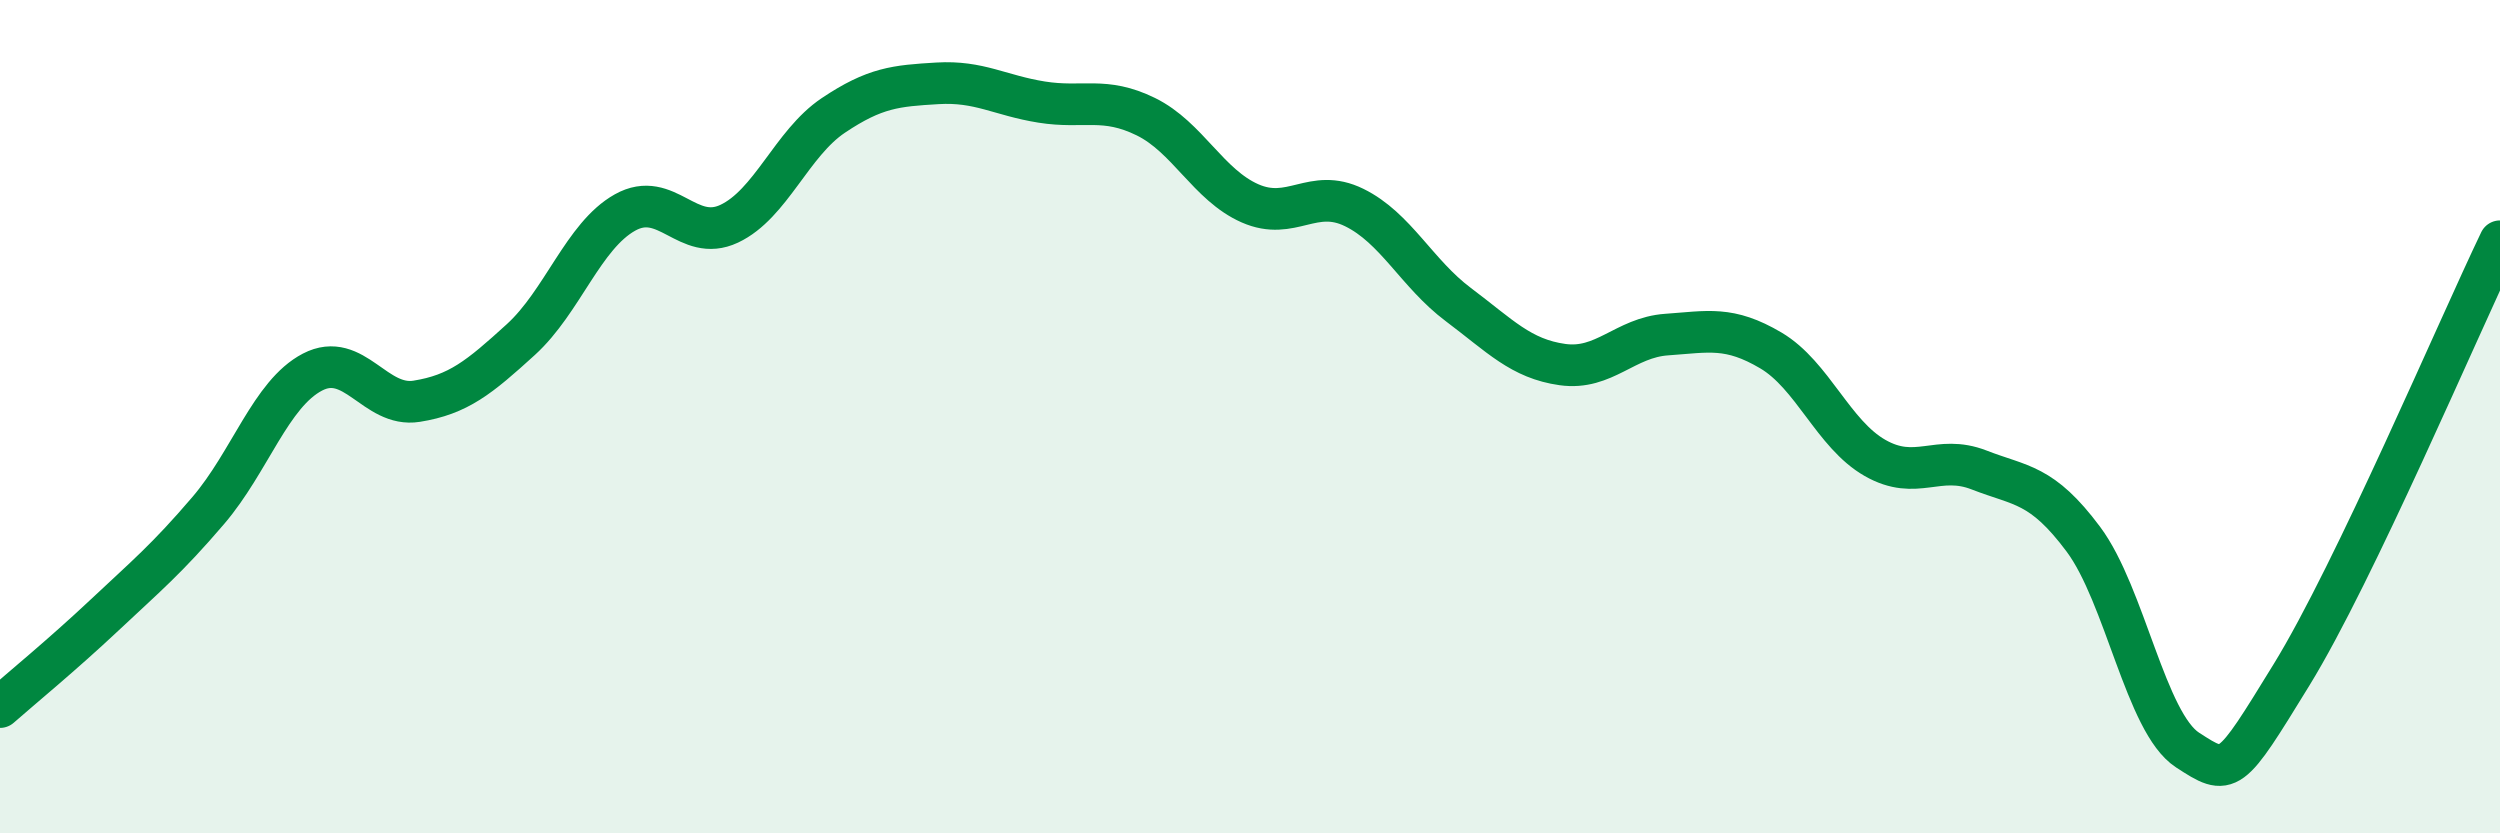
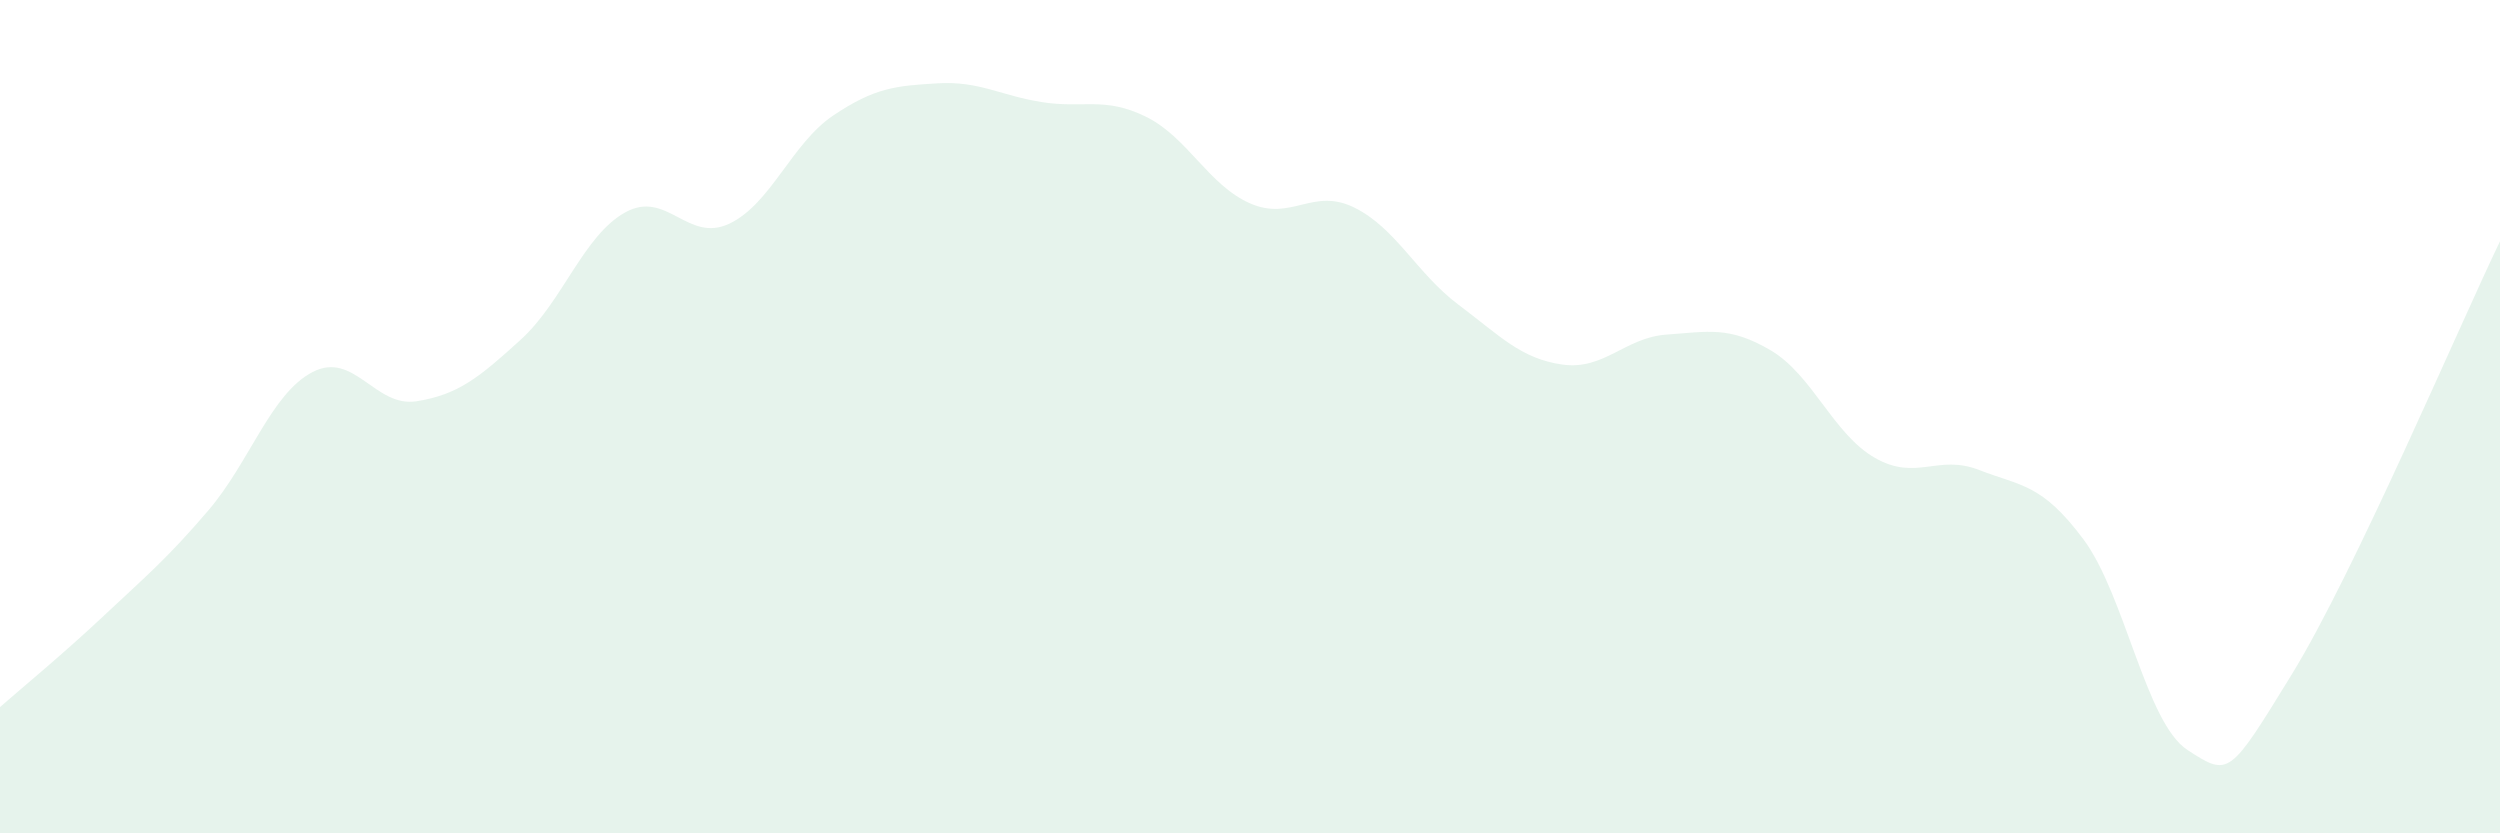
<svg xmlns="http://www.w3.org/2000/svg" width="60" height="20" viewBox="0 0 60 20">
  <path d="M 0,16.97 C 0.5,16.53 1.5,15.71 2.5,14.77 C 3.5,13.83 4,13.42 5,12.25 C 6,11.08 6.5,9.45 7.5,8.93 C 8.5,8.41 9,9.79 10,9.63 C 11,9.47 11.5,9.06 12.5,8.15 C 13.5,7.24 14,5.66 15,5.1 C 16,4.54 16.5,5.84 17.5,5.37 C 18.5,4.9 19,3.44 20,2.77 C 21,2.1 21.5,2.06 22.5,2 C 23.5,1.94 24,2.29 25,2.45 C 26,2.61 26.5,2.31 27.5,2.8 C 28.5,3.29 29,4.44 30,4.88 C 31,5.32 31.5,4.49 32.5,4.98 C 33.5,5.47 34,6.56 35,7.31 C 36,8.06 36.5,8.61 37.5,8.75 C 38.5,8.89 39,8.1 40,8.03 C 41,7.96 41.5,7.82 42.5,8.41 C 43.5,9 44,10.42 45,10.99 C 46,11.56 46.5,10.89 47.5,11.28 C 48.5,11.67 49,11.6 50,12.94 C 51,14.28 51.5,17.35 52.5,18 C 53.5,18.65 53.5,18.63 55,16.19 C 56.5,13.75 59,7.87 60,5.79L60 20L0 20Z" fill="#008740" opacity="0.1" stroke-linecap="round" stroke-linejoin="round" />
-   <path d="M 0,16.97 C 0.5,16.53 1.5,15.71 2.5,14.77 C 3.5,13.83 4,13.42 5,12.25 C 6,11.08 6.5,9.45 7.5,8.93 C 8.5,8.41 9,9.79 10,9.63 C 11,9.47 11.5,9.06 12.5,8.15 C 13.5,7.24 14,5.66 15,5.1 C 16,4.54 16.5,5.84 17.5,5.37 C 18.5,4.9 19,3.44 20,2.77 C 21,2.1 21.5,2.06 22.5,2 C 23.5,1.94 24,2.29 25,2.45 C 26,2.61 26.5,2.31 27.5,2.8 C 28.5,3.29 29,4.44 30,4.88 C 31,5.32 31.5,4.49 32.5,4.98 C 33.5,5.47 34,6.56 35,7.31 C 36,8.06 36.5,8.61 37.5,8.75 C 38.5,8.89 39,8.1 40,8.03 C 41,7.96 41.5,7.82 42.5,8.41 C 43.5,9 44,10.42 45,10.99 C 46,11.56 46.5,10.89 47.5,11.28 C 48.5,11.67 49,11.6 50,12.94 C 51,14.28 51.5,17.35 52.5,18 C 53.5,18.65 53.5,18.63 55,16.19 C 56.5,13.75 59,7.87 60,5.79" stroke="#008740" stroke-width="1" fill="none" stroke-linecap="round" stroke-linejoin="round" />
</svg>